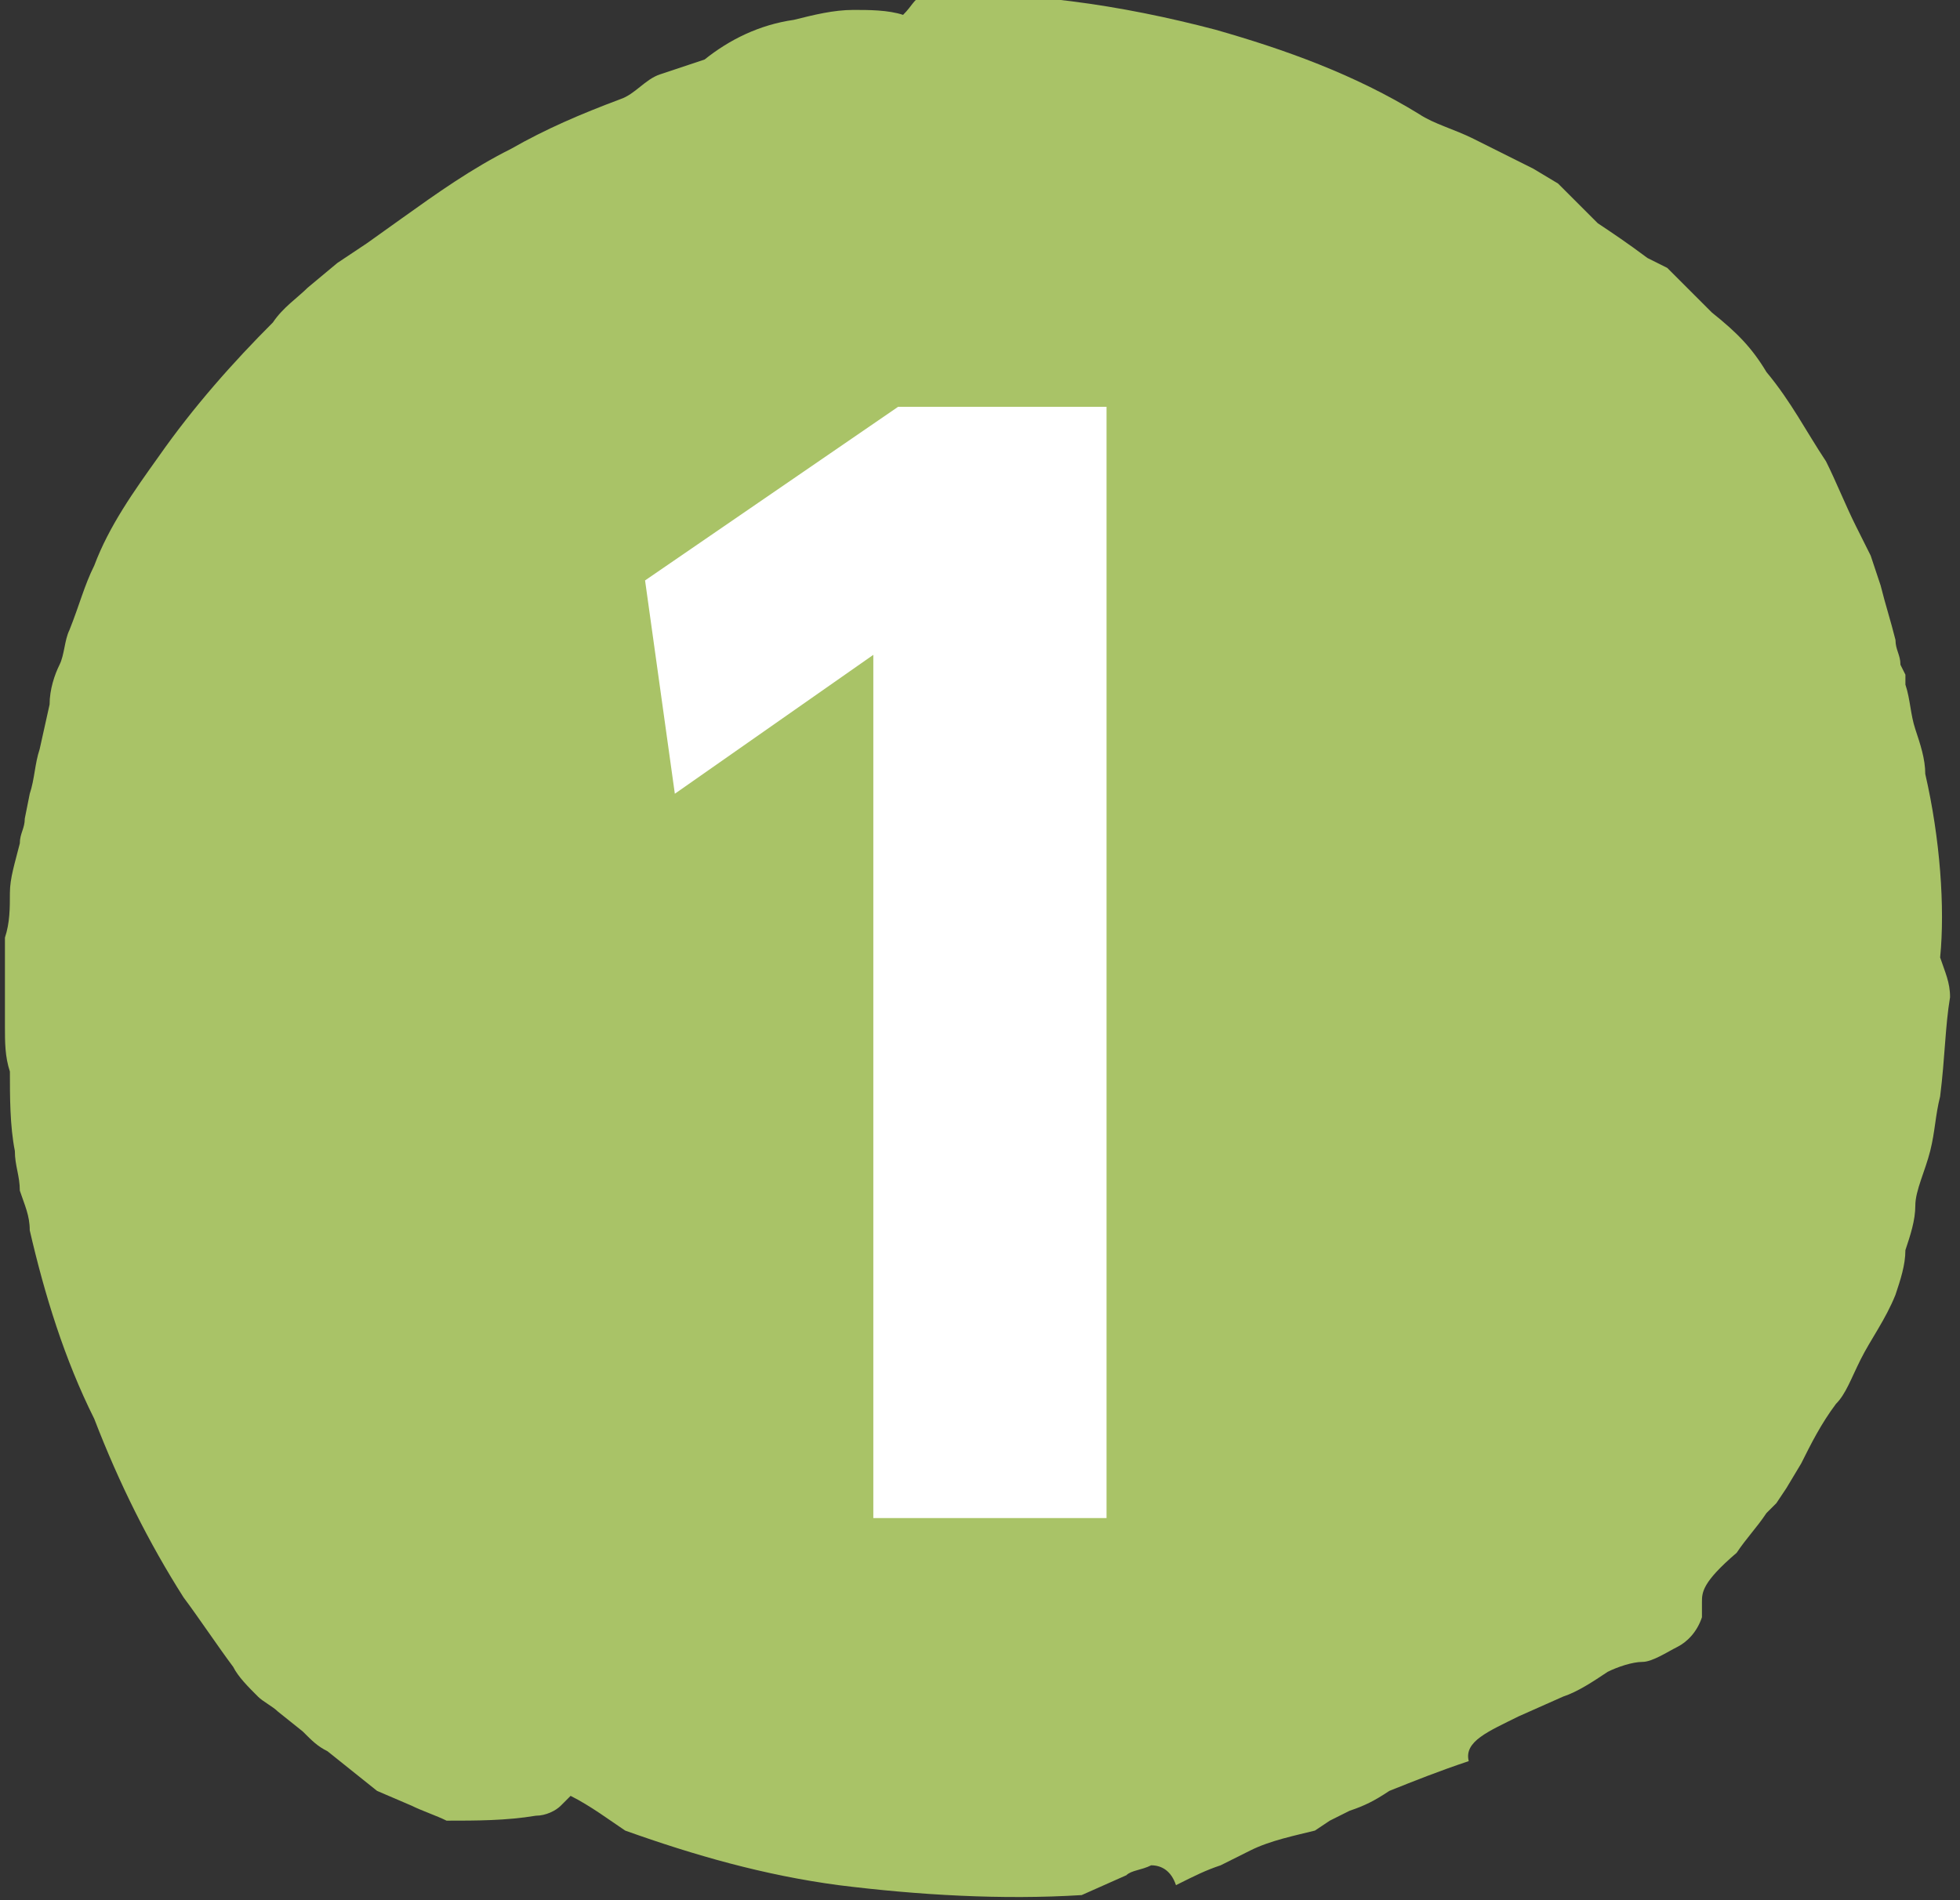
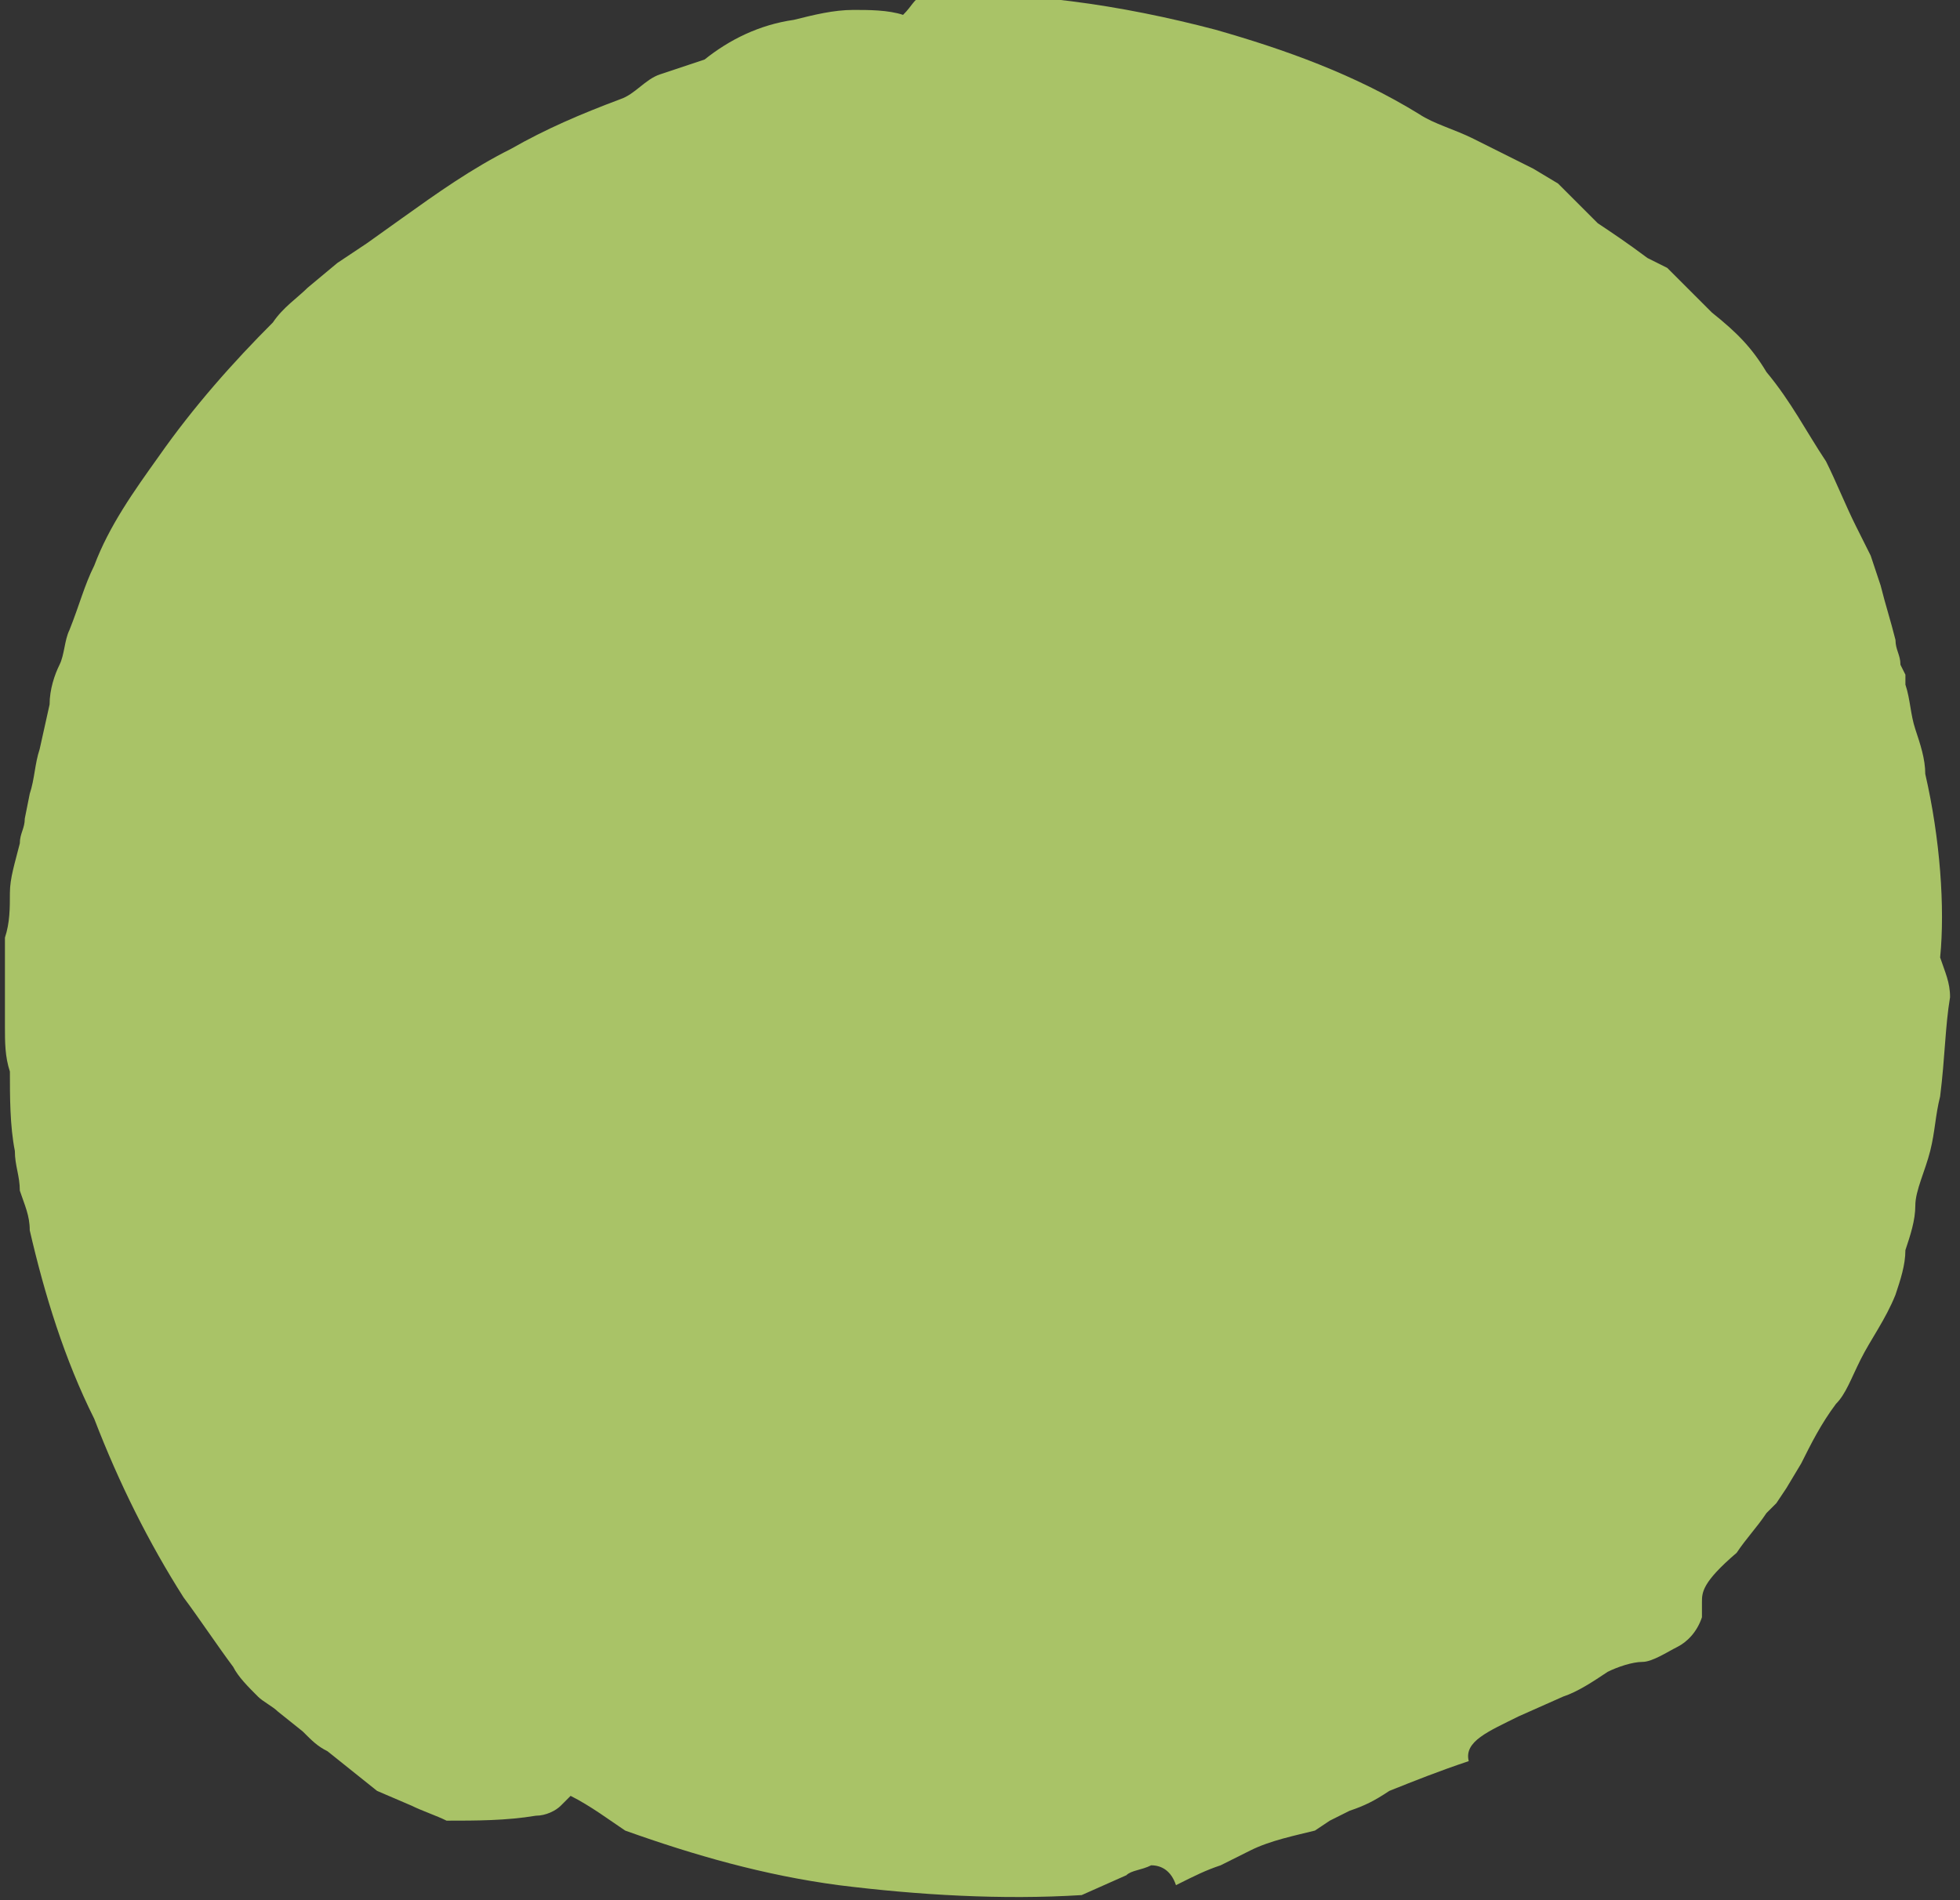
<svg xmlns="http://www.w3.org/2000/svg" width="39.5" height="38.3" viewBox="0 0 39.5 38.3">
  <rect x="0" y="0" width="39.5" height="38.3" fill="#333333" stroke="none" />
  <path fill="#A9C367" d="M38.8 15.6c0-.3-.1-.6-.2-.9s-.1-.6-.2-.9v-.2l-.1-.2c0-.2-.1-.3-.1-.5-.1-.4-.2-.7-.3-1.1l-.1-.3-.1-.3-.3-.6c-.2-.4-.4-.9-.6-1.3-.4-.6-.7-1.2-1.2-1.8-.3-.5-.6-.8-1.1-1.2l-.6-.6-.3-.3-.2-.1-.2-.1c-.4-.3-.7-.5-1-.7l-.6-.6-.1-.1-.1-.1-.5-.3-.6-.3-.6-.3c-.4-.2-.8-.3-1.1-.5-1.3-.8-2.7-1.3-4.1-1.7-1.9-.5-3.9-.8-5.9-.7-.2.1-.2.2-.4.4-.3-.1-.7-.1-1-.1-.4 0-.8.1-1.2.2-.7.1-1.3.4-1.8.8l-.9.3c-.3.1-.5.4-.8.5-.8.3-1.5.6-2.2 1-.8.4-1.5.9-2.2 1.4l-.7.5-.6.4-.6.5c-.2.2-.5.4-.7.7-.8.8-1.6 1.7-2.3 2.7-.5.7-1 1.4-1.3 2.2-.2.4-.3.8-.5 1.3-.1.2-.1.5-.2.7s-.2.5-.2.8l-.2.9c-.1.3-.1.6-.2.9l-.1.5c0 .2-.1.3-.1.5-.1.4-.2.7-.2 1s0 .6-.1.9v1.8c0 .3 0 .6.1.9 0 .5 0 1.1.1 1.6 0 .3.1.5.1.8.1.3.2.5.2.8.3 1.3.7 2.6 1.3 3.8.5 1.3 1.1 2.5 1.8 3.6.3.4.7 1 1 1.4.1.2.3.4.5.6.1.1.3.2.4.3l.5.4c.2.2.3.3.5.4l.5.4.5.4.7.3c.2.1.5.2.7.3.6 0 1.2 0 1.8-.1.2 0 .4-.1.5-.2l.2-.2c.4.2.8.5 1.1.7 1.4.5 2.8.9 4.3 1.1 1.6.2 3.3.3 4.9.2l.9-.4c.1-.1.3-.1.5-.2.2 0 .4.1.5.4.4-.2.6-.3.9-.4l.6-.3c.4-.2.9-.3 1.3-.4l.3-.2.4-.2c.3-.1.5-.2.8-.4.5-.2 1-.4 1.6-.6-.1-.4.4-.6 1-.9l.9-.4c.3-.1.6-.3.9-.5.2-.1.5-.2.7-.2s.5-.2.7-.3c.2-.1.4-.3.5-.6v-.3c0-.2 0-.4.7-1 .2-.3.4-.5.6-.8l.2-.2.2-.3.3-.5c.2-.4.4-.8.7-1.2.2-.2.3-.5.5-.9s.5-.8.7-1.3c.1-.3.2-.6.2-.9.1-.3.2-.6.2-.9s.2-.7.3-1.1.1-.7.2-1.1c.1-.8.1-1.4.2-2 0-.3-.1-.5-.2-.8.1-1 0-2.4-.3-3.7z" />
-   <path fill="#FFF" d="M18.1 8.2h4.2v22.4h-4.7V13.2l-4 2.8-.6-4.3 5.1-3.5z" />
</svg>